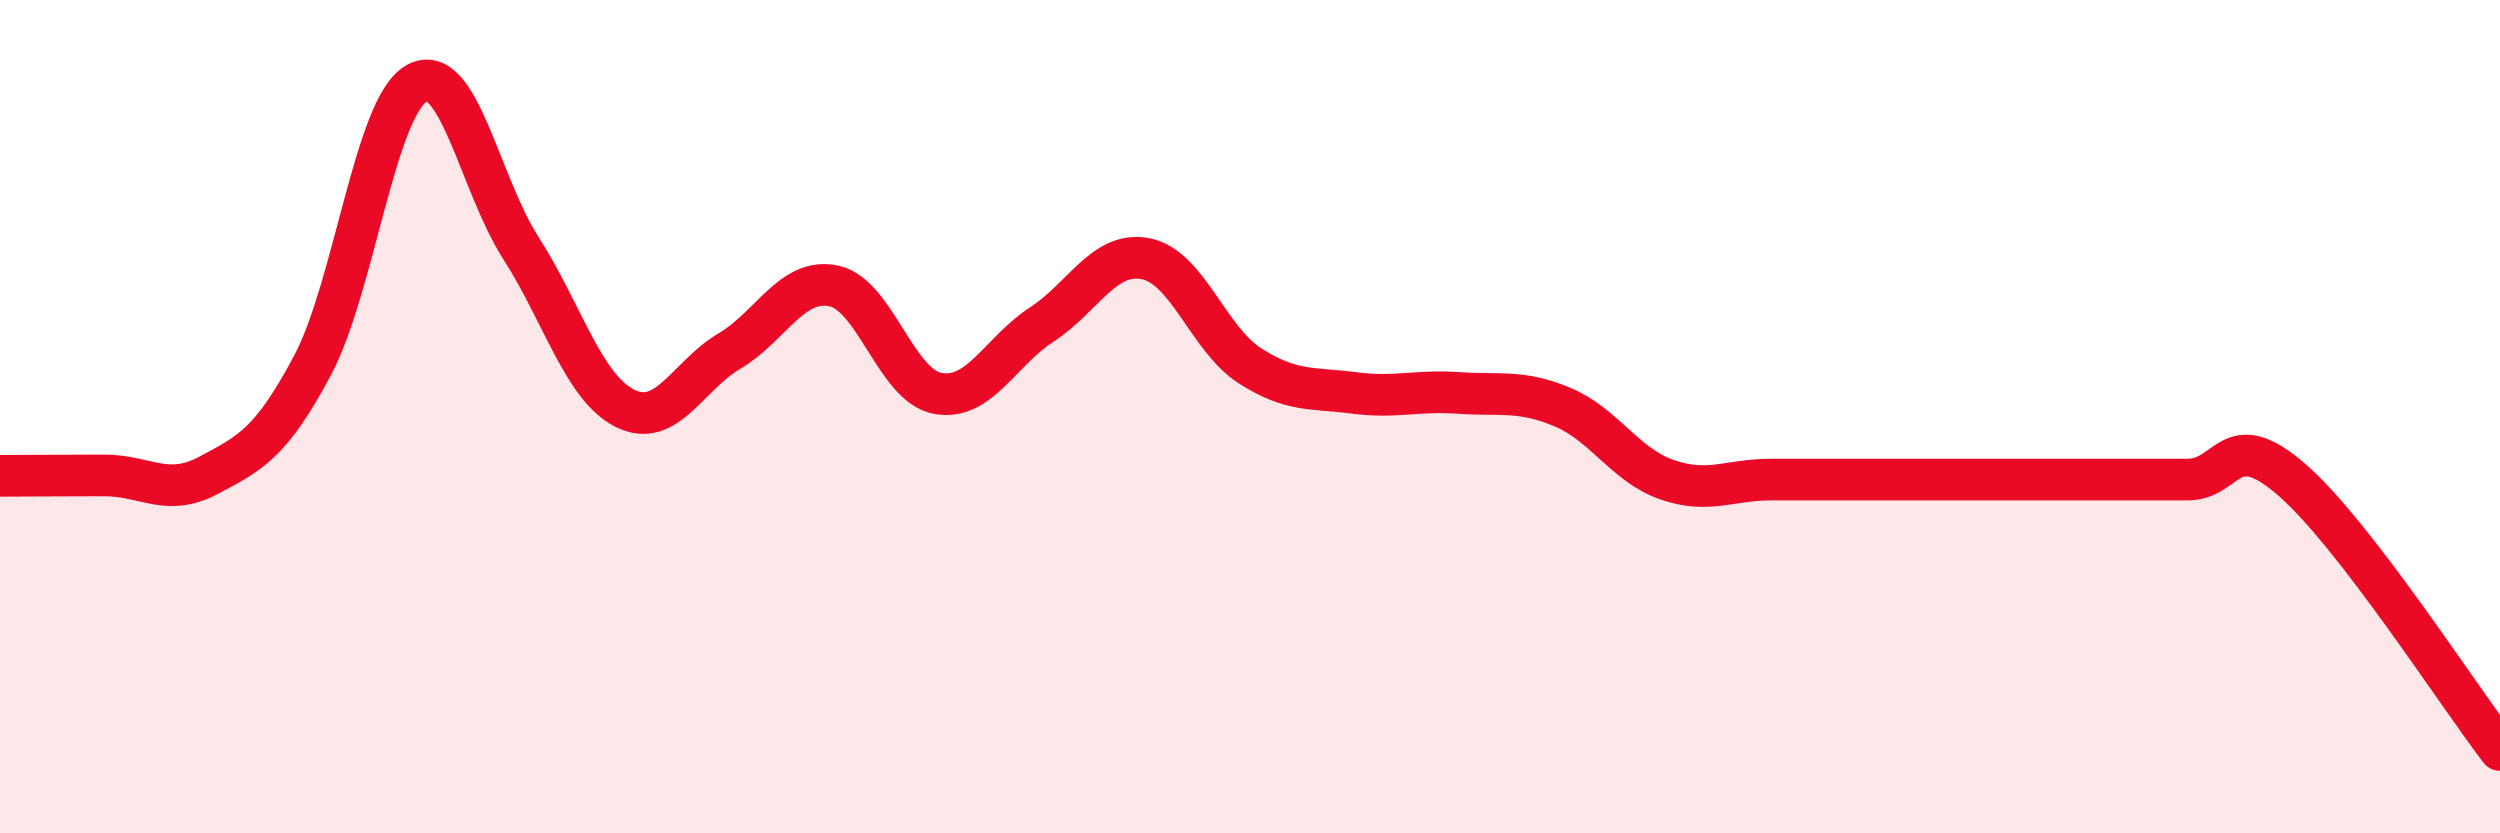
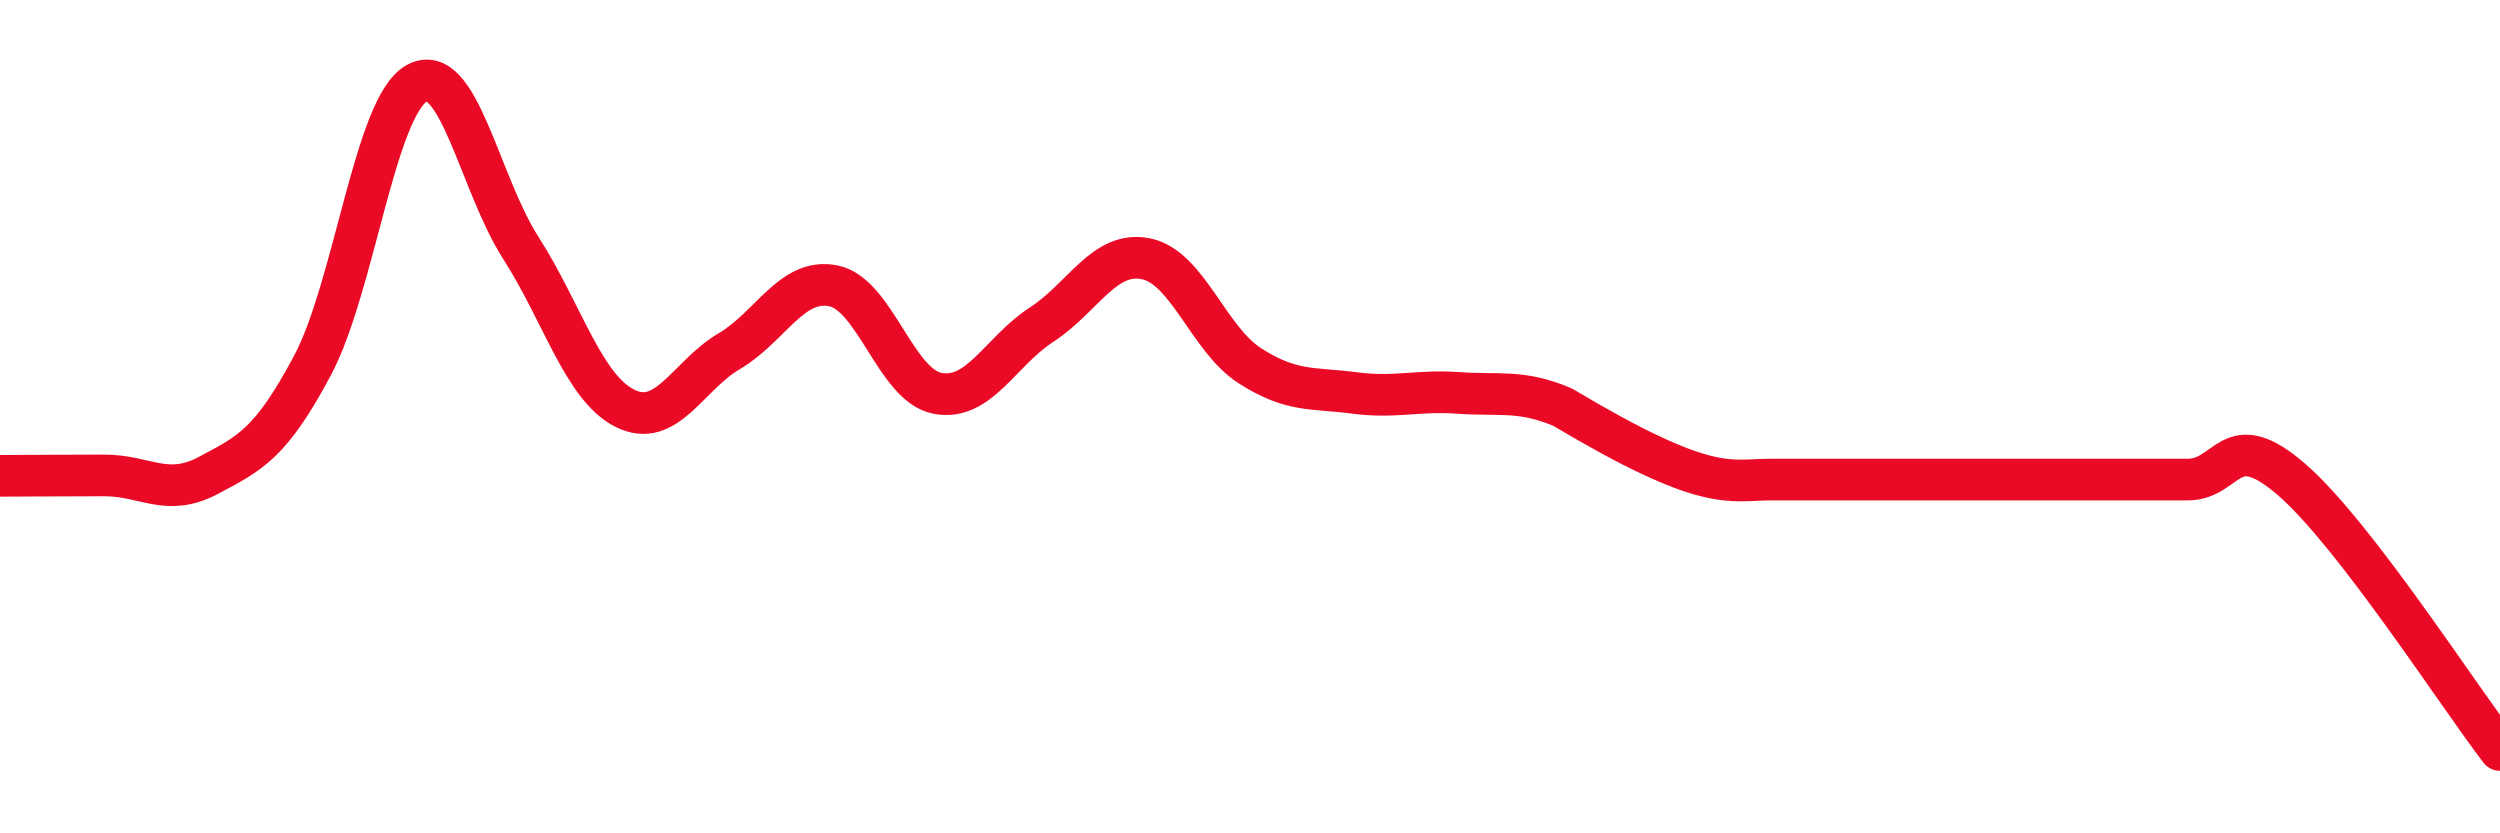
<svg xmlns="http://www.w3.org/2000/svg" width="60" height="20" viewBox="0 0 60 20">
-   <path d="M 0,11.42 C 0.5,11.42 1.5,11.41 2.5,11.41 C 3.5,11.41 4,11.94 5,11.41 C 6,10.88 6.5,10.65 7.5,8.77 C 8.5,6.89 9,2.56 10,2 C 11,1.44 11.5,4.39 12.5,5.95 C 13.5,7.51 14,9.3 15,9.8 C 16,10.3 16.5,9.02 17.5,8.43 C 18.5,7.84 19,6.66 20,6.86 C 21,7.06 21.5,9.25 22.5,9.44 C 23.5,9.63 24,8.44 25,7.79 C 26,7.14 26.5,6.01 27.5,6.21 C 28.5,6.41 29,8.14 30,8.78 C 31,9.42 31.5,9.3 32.5,9.43 C 33.5,9.56 34,9.36 35,9.43 C 36,9.5 36.5,9.35 37.5,9.77 C 38.5,10.19 39,11.16 40,11.51 C 41,11.86 41.5,11.51 42.5,11.51 C 43.5,11.51 44,11.51 45,11.51 C 46,11.51 46.5,11.51 47.5,11.51 C 48.5,11.51 49,11.51 50,11.51 C 51,11.51 51.5,11.51 52.5,11.51 C 53.5,11.51 53.5,10.21 55,11.51 C 56.5,12.81 59,16.7 60,18L60 20L0 20Z" fill="#EB0A25" opacity="0.1" stroke-linecap="round" stroke-linejoin="round" />
-   <path d="M 0,11.42 C 0.5,11.42 1.5,11.41 2.5,11.41 C 3.5,11.41 4,11.94 5,11.41 C 6,10.88 6.5,10.65 7.5,8.77 C 8.5,6.89 9,2.56 10,2 C 11,1.44 11.5,4.39 12.5,5.95 C 13.5,7.51 14,9.3 15,9.8 C 16,10.3 16.5,9.02 17.5,8.43 C 18.5,7.84 19,6.66 20,6.86 C 21,7.06 21.5,9.25 22.5,9.44 C 23.5,9.63 24,8.44 25,7.79 C 26,7.14 26.5,6.01 27.5,6.21 C 28.5,6.41 29,8.14 30,8.78 C 31,9.42 31.5,9.3 32.5,9.43 C 33.5,9.56 34,9.36 35,9.43 C 36,9.5 36.5,9.35 37.5,9.77 C 38.5,10.19 39,11.16 40,11.51 C 41,11.86 41.5,11.51 42.5,11.51 C 43.5,11.51 44,11.51 45,11.51 C 46,11.51 46.5,11.51 47.5,11.51 C 48.5,11.51 49,11.51 50,11.51 C 51,11.51 51.5,11.51 52.5,11.51 C 53.5,11.51 53.5,10.21 55,11.51 C 56.5,12.81 59,16.7 60,18" stroke="#EB0A25" stroke-width="1" fill="none" stroke-linecap="round" stroke-linejoin="round" />
+   <path d="M 0,11.42 C 0.5,11.42 1.5,11.41 2.5,11.41 C 3.5,11.41 4,11.94 5,11.41 C 6,10.88 6.5,10.65 7.5,8.77 C 8.5,6.89 9,2.56 10,2 C 11,1.44 11.5,4.39 12.5,5.95 C 13.5,7.51 14,9.3 15,9.8 C 16,10.3 16.5,9.02 17.5,8.43 C 18.5,7.84 19,6.66 20,6.86 C 21,7.06 21.5,9.25 22.5,9.44 C 23.5,9.63 24,8.44 25,7.79 C 26,7.14 26.5,6.01 27.5,6.21 C 28.5,6.41 29,8.14 30,8.78 C 31,9.42 31.5,9.3 32.5,9.43 C 33.5,9.56 34,9.36 35,9.43 C 36,9.5 36.5,9.35 37.5,9.77 C 41,11.86 41.5,11.51 42.5,11.51 C 43.5,11.51 44,11.51 45,11.51 C 46,11.51 46.5,11.51 47.5,11.51 C 48.5,11.51 49,11.51 50,11.51 C 51,11.51 51.5,11.51 52.5,11.51 C 53.5,11.51 53.5,10.21 55,11.51 C 56.5,12.81 59,16.7 60,18" stroke="#EB0A25" stroke-width="1" fill="none" stroke-linecap="round" stroke-linejoin="round" />
</svg>